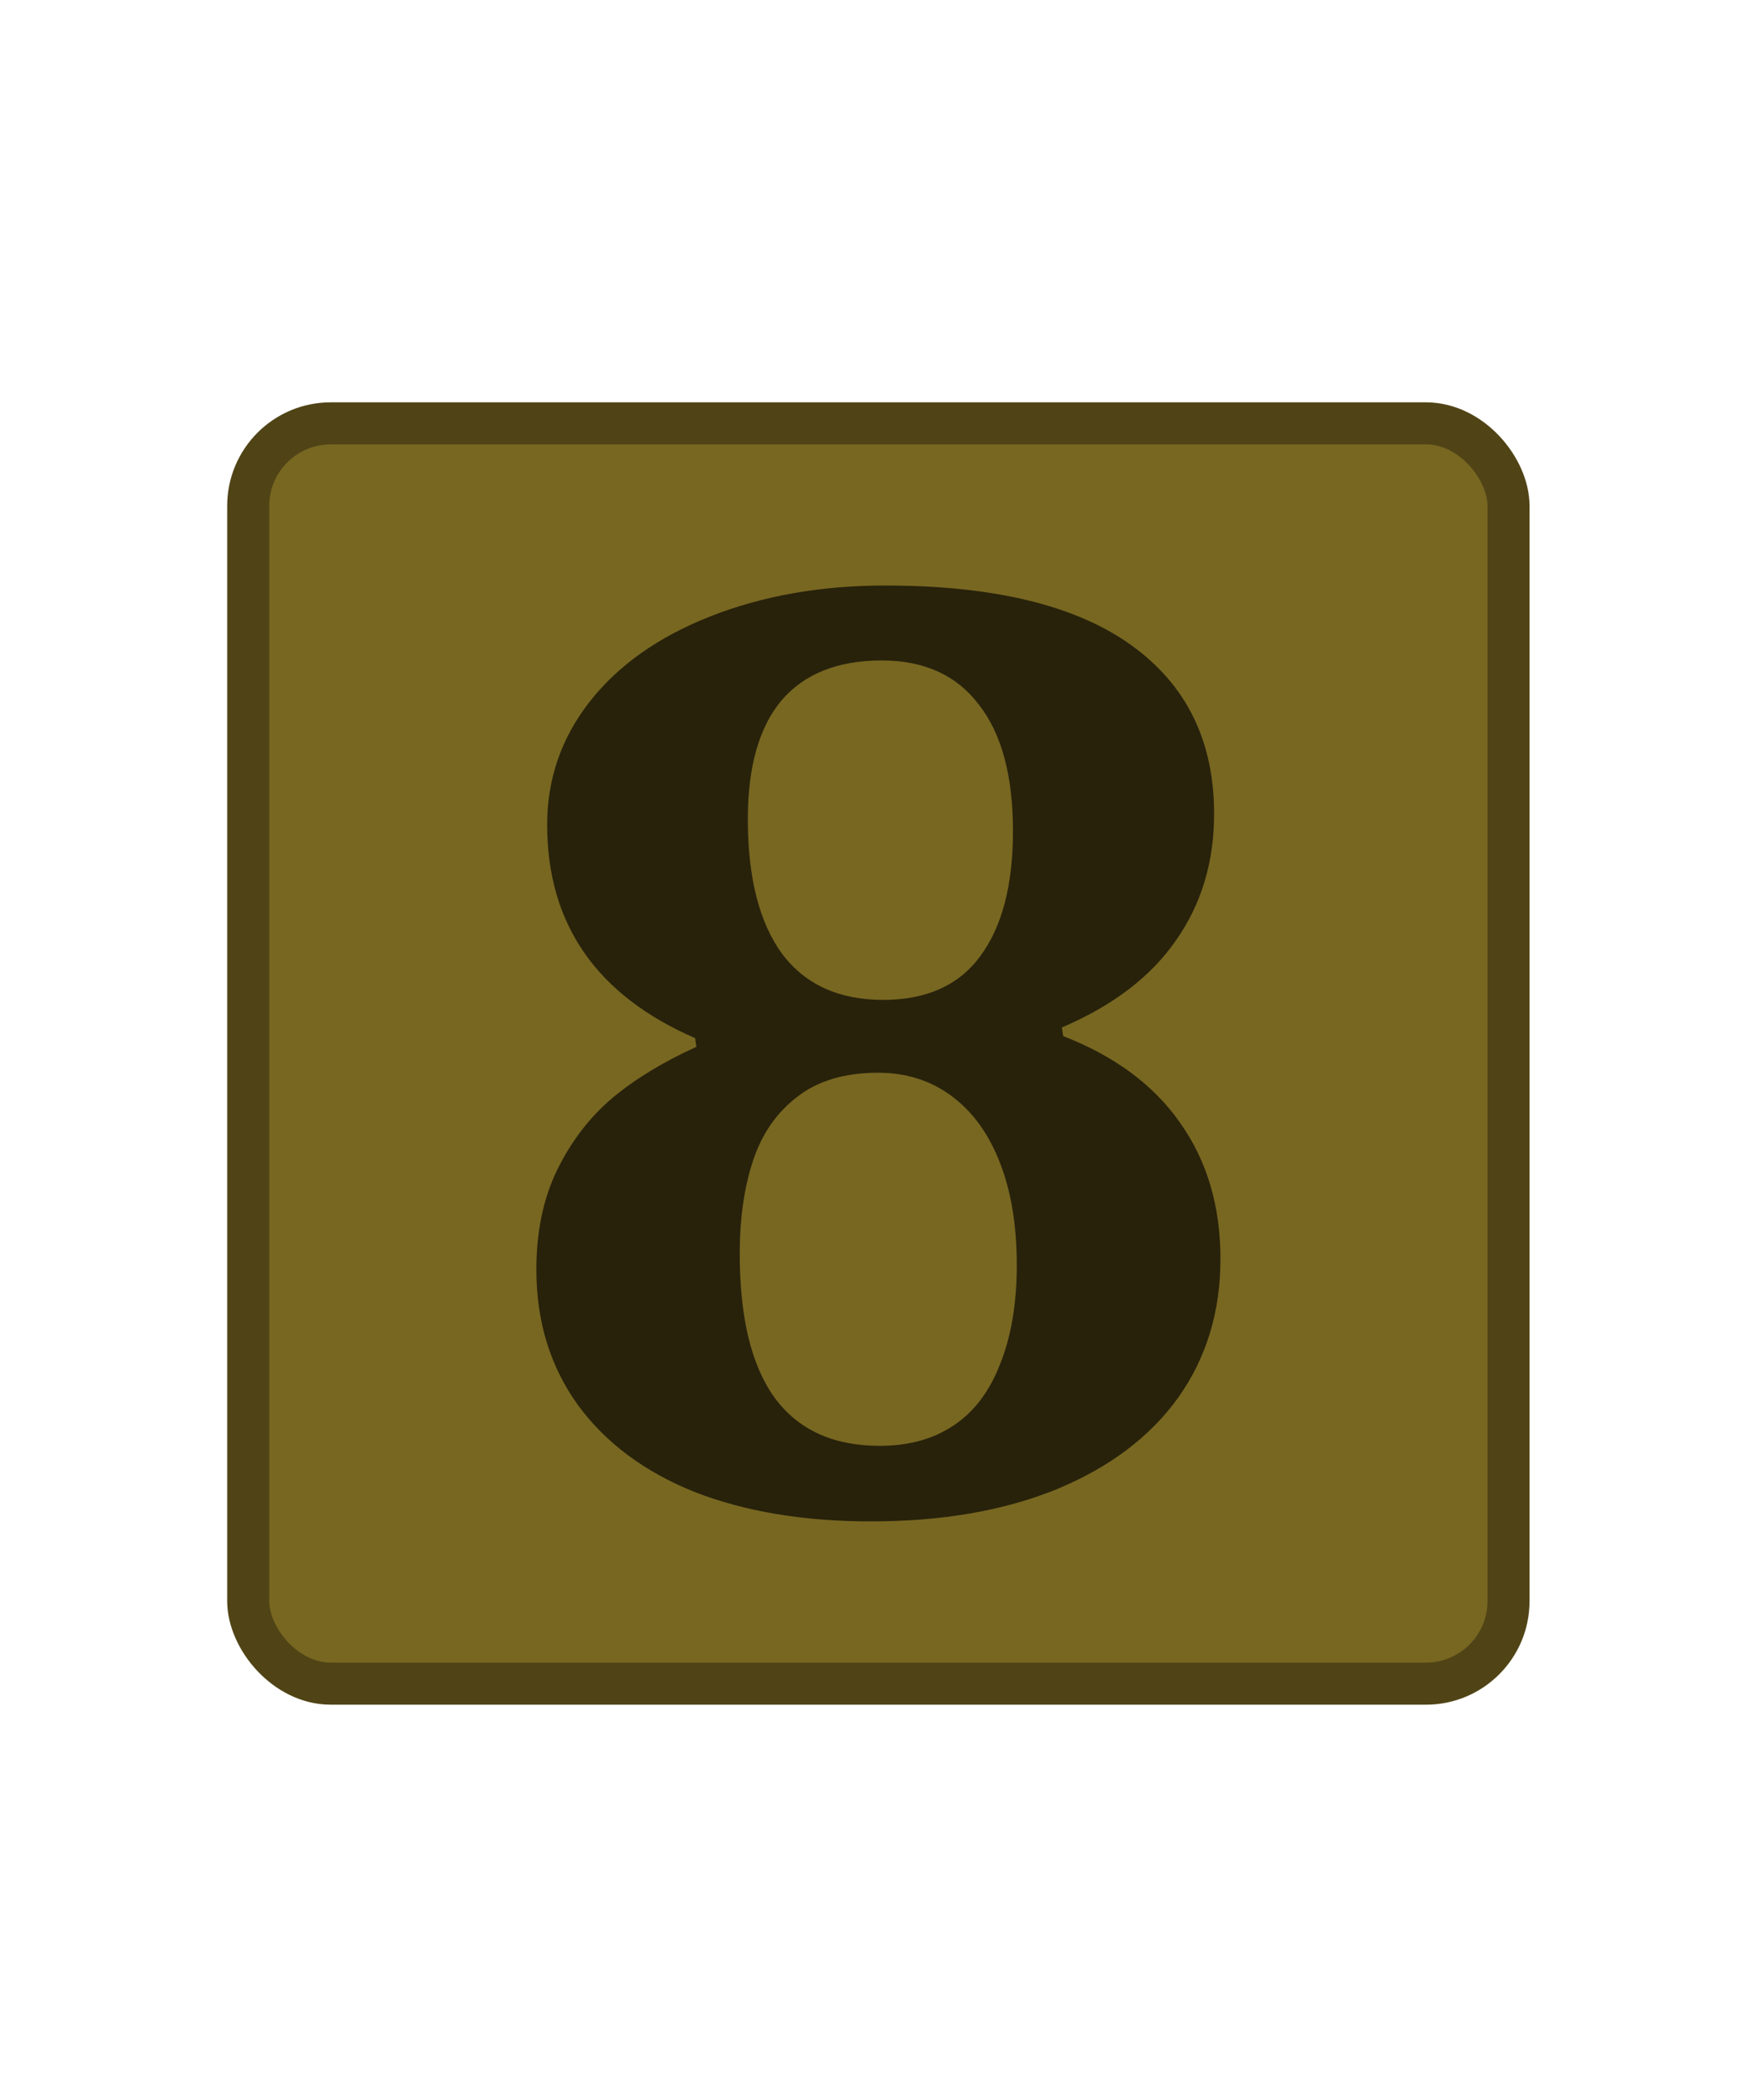
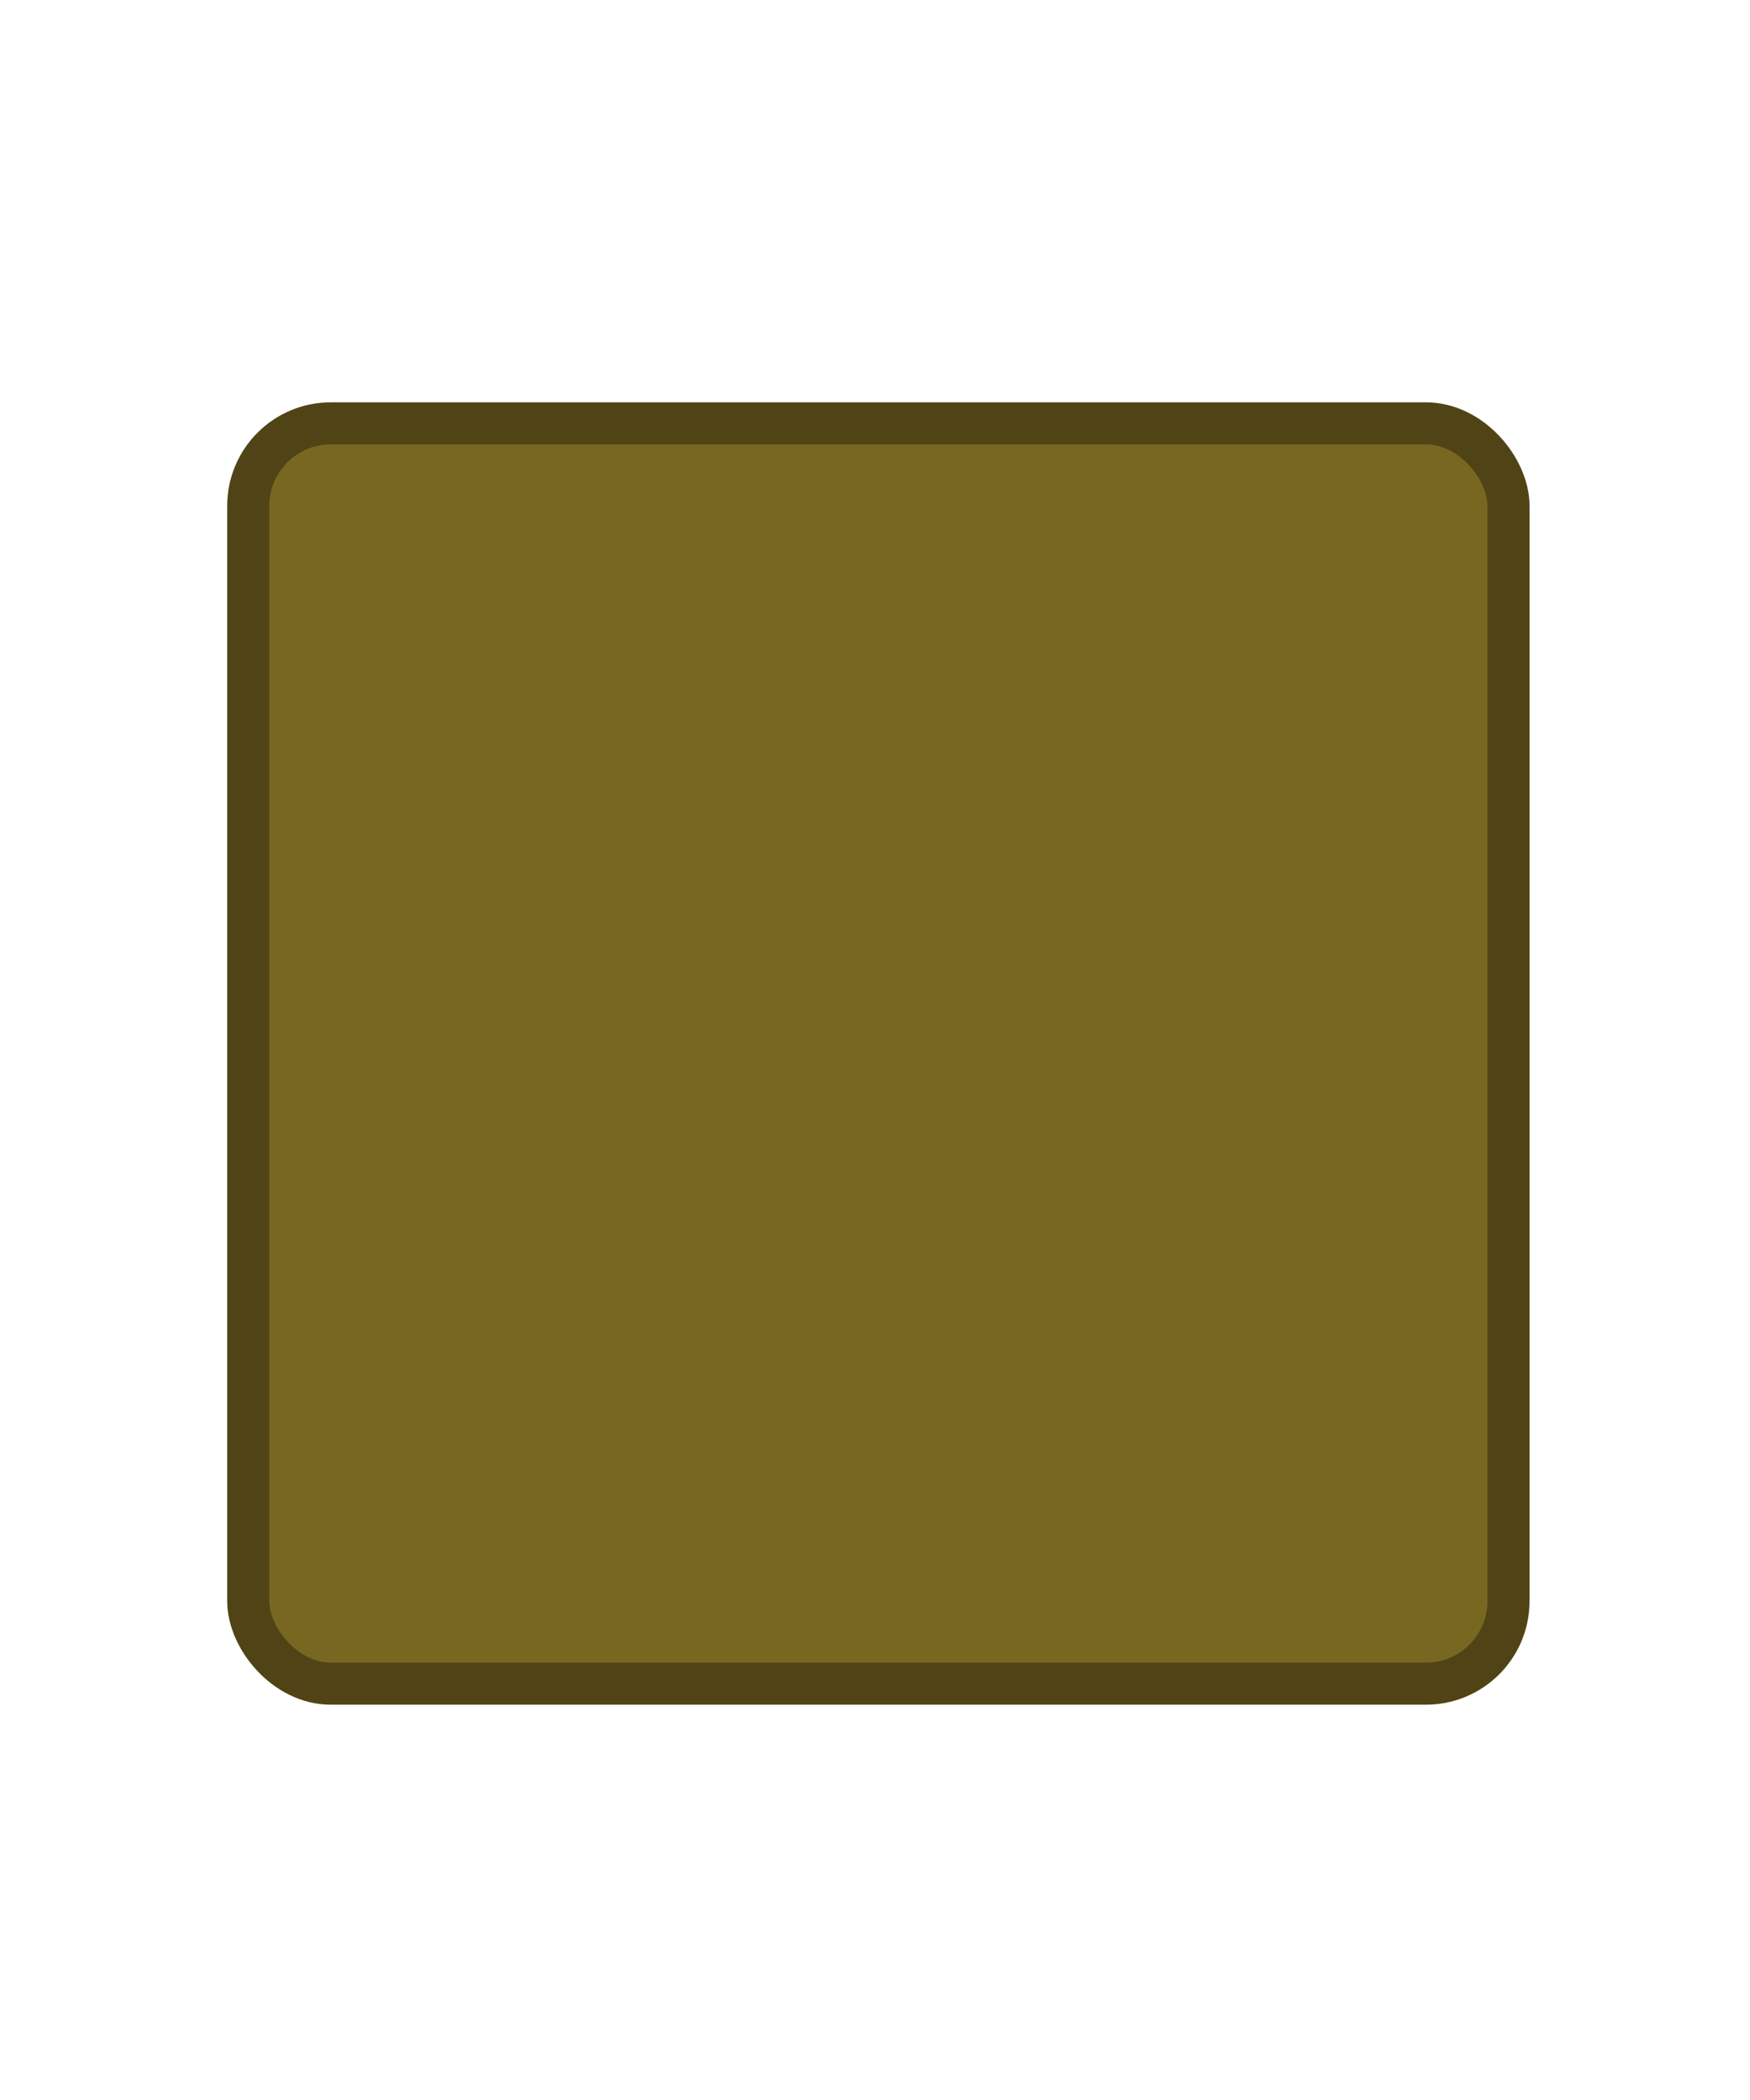
<svg xmlns="http://www.w3.org/2000/svg" xmlns:ns1="http://sodipodi.sourceforge.net/DTD/sodipodi-0.dtd" xmlns:ns2="http://www.inkscape.org/namespaces/inkscape" width="25" height="30" viewBox="0 0 25 30" version="1.1" id="svg1147" ns1:docname="TRIDENT Number 8 Device.svg" ns2:version="0.92.3 (2405546, 2018-03-11)">
  <defs id="defs1141" />
  <ns1:namedview id="base" pagecolor="#ffffff" bordercolor="#666666" borderopacity="1.0" ns2:pageopacity="0.0" ns2:pageshadow="2" ns2:zoom="5.6" ns2:cx="-14.929164" ns2:cy="14.345335" ns2:document-units="px" ns2:current-layer="layer1" showgrid="false" fit-margin-top="0" fit-margin-left="0" fit-margin-right="0" fit-margin-bottom="0" units="px" ns2:window-width="1366" ns2:window-height="715" ns2:window-x="-8" ns2:window-y="-8" ns2:window-maximized="1" />
  <g ns2:label="Layer 1" ns2:groupmode="layer" id="layer1" transform="translate(-101.298,-99.507)">
-     <rect style="opacity:1;vector-effect:none;fill:#000000;fill-opacity:0;stroke:none;stroke-width:1.538;stroke-linecap:butt;stroke-linejoin:miter;stroke-miterlimit:4;stroke-dasharray:none;stroke-dashoffset:0;stroke-opacity:1" id="rect1130" width="25" height="30" x="101.298" y="99.507" ry="0" />
    <g id="g822" transform="matrix(3.78,0,0,3.78,-281.06,-276.584)">
      <rect ry="0.312" y="101.095" x="102.091" height="4.763" width="4.763" id="rect1698" style="opacity:1;vector-effect:none;fill:#786721;fill-opacity:1;stroke:#504416;stroke-width:0.159;stroke-linecap:butt;stroke-linejoin:miter;stroke-miterlimit:4;stroke-dasharray:none;stroke-dashoffset:0;stroke-opacity:1" />
      <g transform="matrix(0.6,0,0,0.6,40.519,42.978)" id="text1702" style="font-style:normal;font-variant:normal;font-weight:normal;font-stretch:normal;font-size:2.399px;line-height:107%;font-family:Cambria;-inkscape-font-specification:Cambria;letter-spacing:0px;word-spacing:0px;fill:#28220b;fill-opacity:1;stroke:none;stroke-width:0.18px;stroke-linecap:butt;stroke-linejoin:miter;stroke-opacity:1" aria-label="8">
-         <path ns2:connector-curvature="0" id="path1722" style="font-style:normal;font-variant:normal;font-weight:bold;font-stretch:normal;font-size:8.636px;font-family:Cambria;-inkscape-font-specification:'Cambria Bold';fill:#28220b;stroke-width:0.18px" d="m 107.745,100.666 0.008,0.055 q 0.489,0.19 0.738,0.548 0.253,0.358 0.253,0.856 0,0.498 -0.266,0.873 -0.266,0.371 -0.767,0.578 -0.498,0.202 -1.168,0.202 -0.637,0 -1.113,-0.186 -0.472,-0.19 -0.734,-0.548 -0.261,-0.363 -0.261,-0.852 0,-0.358 0.131,-0.628 0.135,-0.274 0.35,-0.455 0.219,-0.181 0.527,-0.32 l -0.008,-0.055 q -0.932,-0.405 -0.932,-1.345 0,-0.43 0.266,-0.772 0.27,-0.346 0.763,-0.54 0.493,-0.194 1.101,-0.194 1.025,0 1.548,0.375 0.523,0.375 0.523,1.063 0,0.455 -0.24,0.797 -0.236,0.342 -0.717,0.548 z M 105.767,99.354 q 0,0.552 0.215,0.848 0.219,0.291 0.637,0.291 0.409,0 0.611,-0.274 0.207,-0.278 0.207,-0.789 0,-0.523 -0.215,-0.797 -0.211,-0.278 -0.611,-0.278 -0.417,0 -0.633,0.253 -0.211,0.253 -0.211,0.746 z m -0.051,2.737 q 0,0.603 0.219,0.907 0.223,0.304 0.662,0.304 0.274,0 0.464,-0.127 0.194,-0.127 0.295,-0.388 0.105,-0.261 0.105,-0.624 0,-0.371 -0.105,-0.641 -0.105,-0.274 -0.304,-0.422 -0.198,-0.148 -0.464,-0.148 -0.316,0 -0.51,0.152 -0.194,0.148 -0.278,0.401 -0.084,0.253 -0.084,0.586 z" />
-       </g>
+         </g>
    </g>
  </g>
</svg>